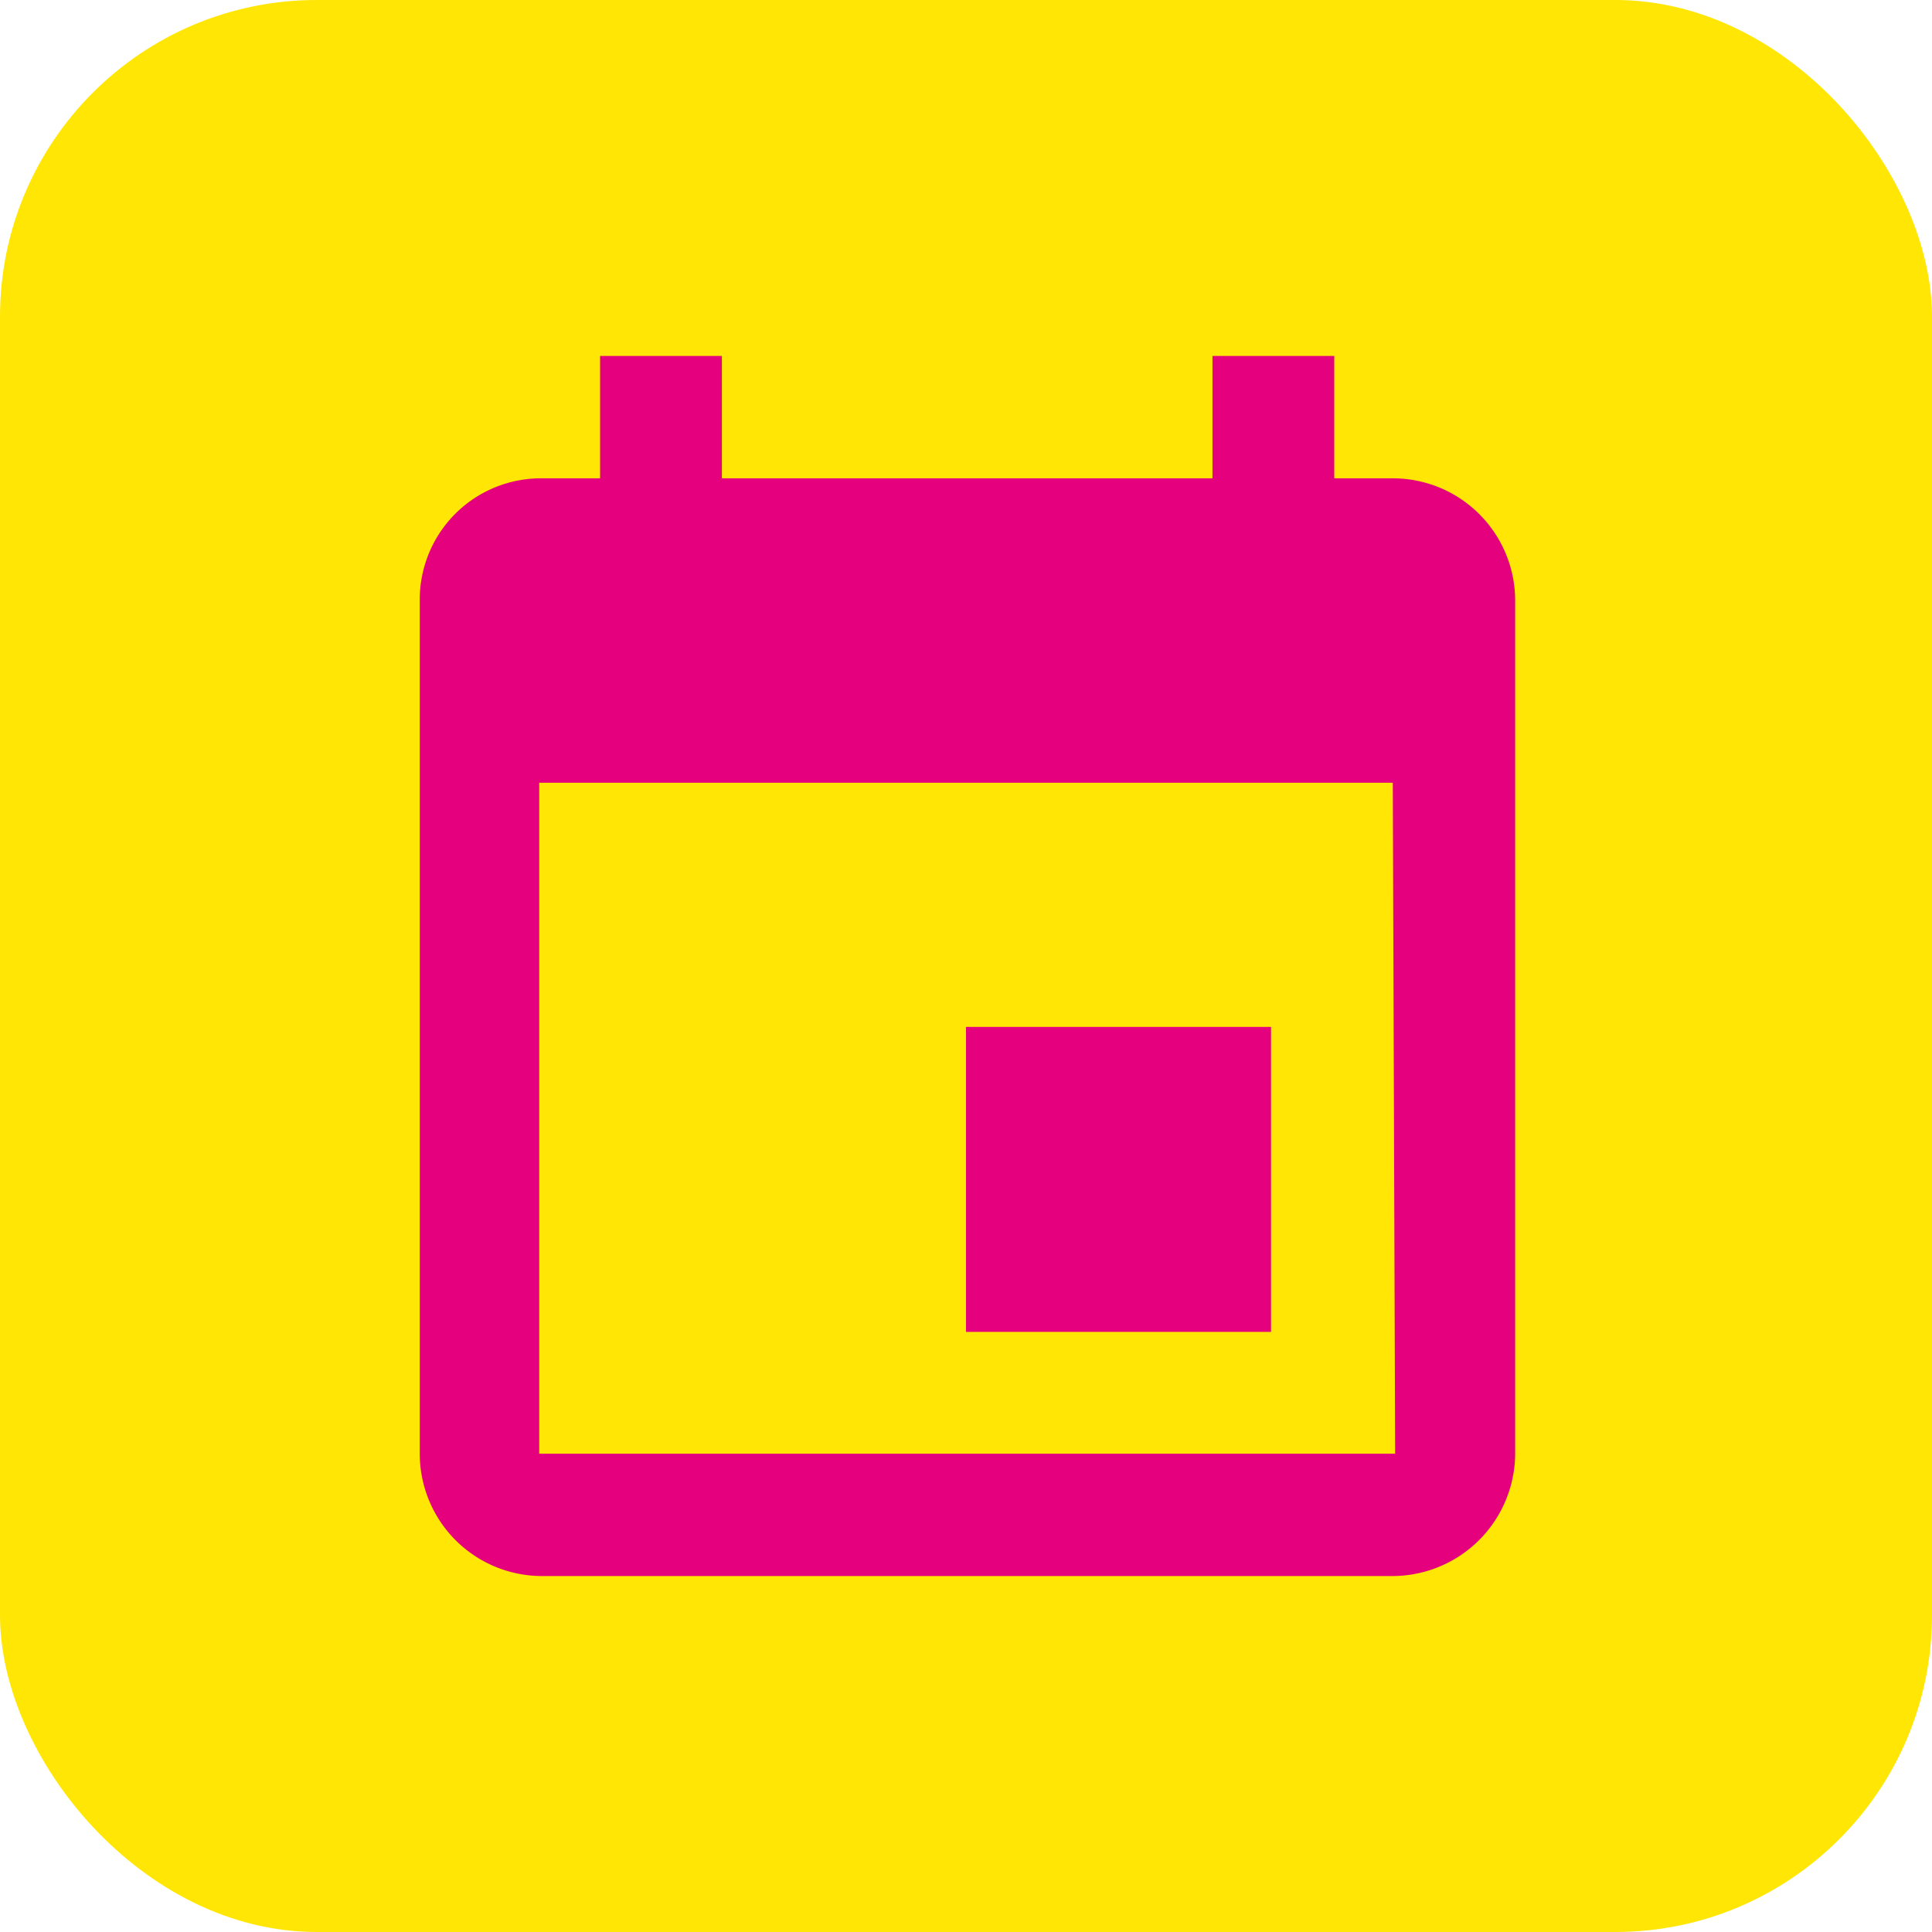
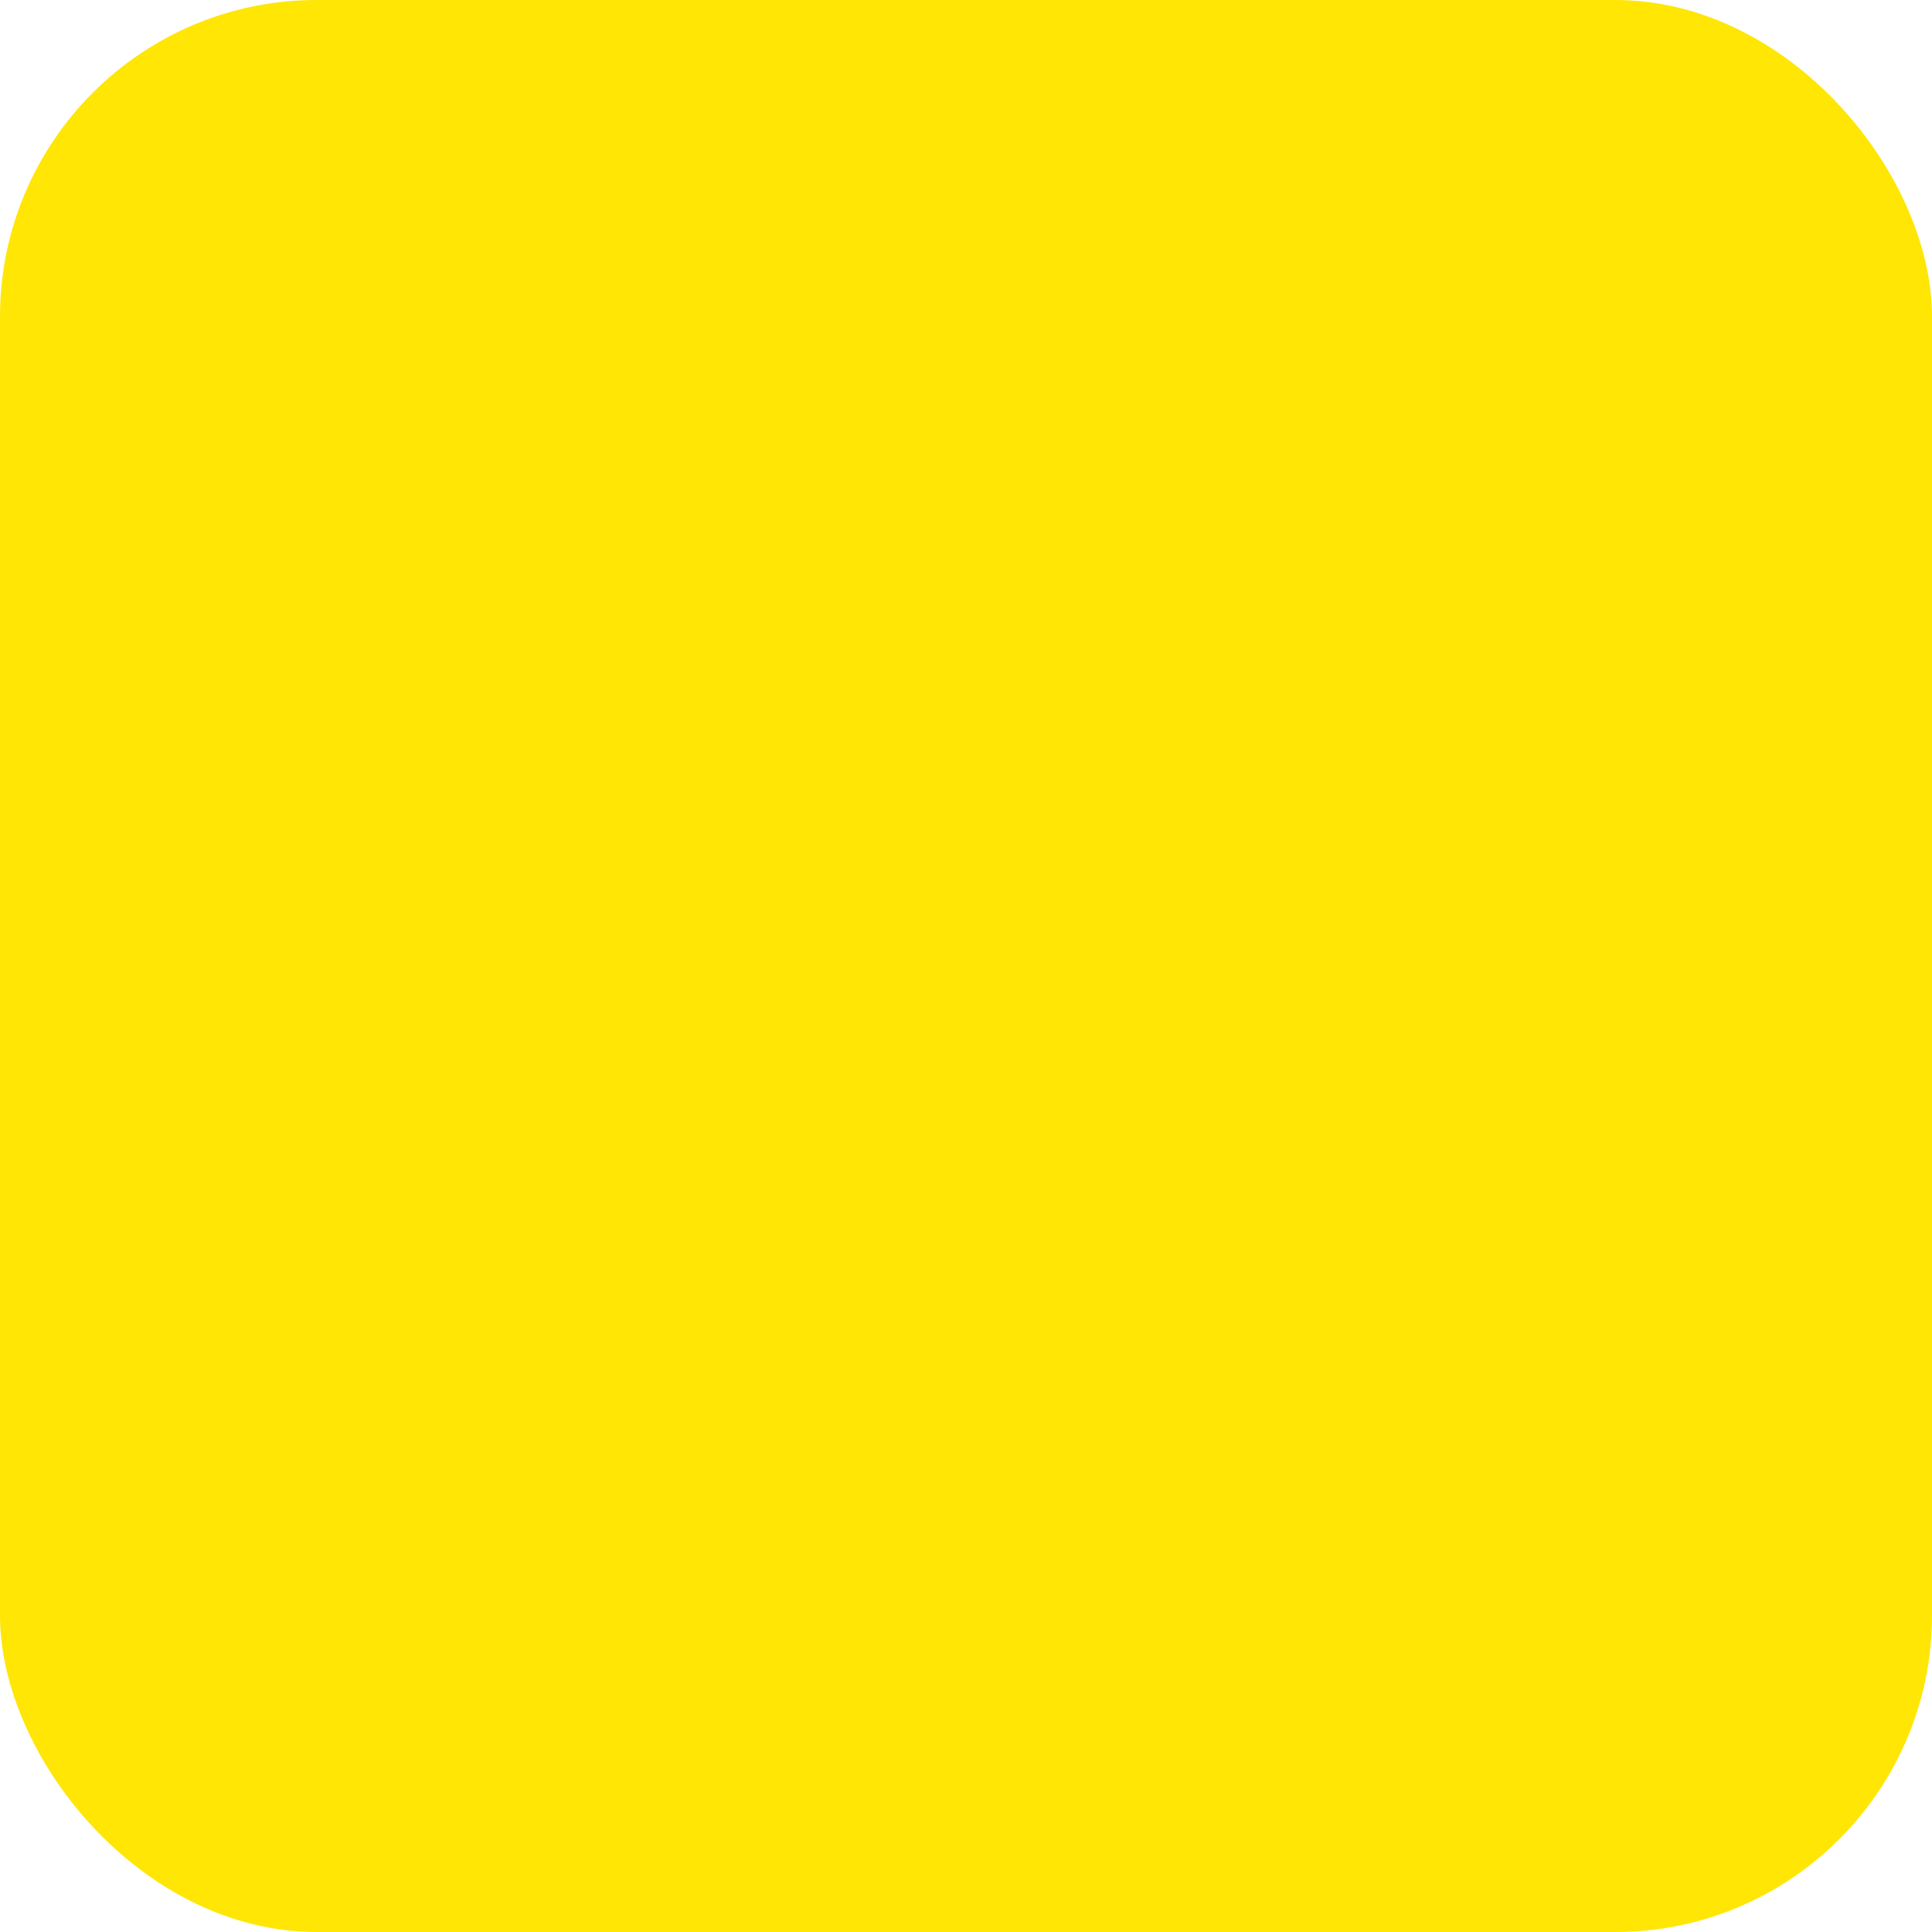
<svg xmlns="http://www.w3.org/2000/svg" viewBox="0 0 33 33">
  <defs>
    <style>.cls-1{fill:#ffe604;}.cls-2{fill:#e5007d;}</style>
  </defs>
  <g id="Layer_2" data-name="Layer 2">
    <g id="Layer_1-2" data-name="Layer 1">
      <rect class="cls-1" width="33" height="33" rx="5.41" />
-       <path class="cls-2" d="M21.71,17.54H16.5v5.21h5.21Zm-1-11.46V8.17H12.33V6.08H10.25V8.17h-1a2.07,2.07,0,0,0-2.08,2.08V24.83a2.09,2.09,0,0,0,2.09,2.09H23.79a2.1,2.1,0,0,0,2.09-2.09V10.25a2.09,2.09,0,0,0-2.09-2.08h-1V6.08Zm3.12,18.75H9.21V13.37H23.79Z" />
    </g>
  </g>
</svg>